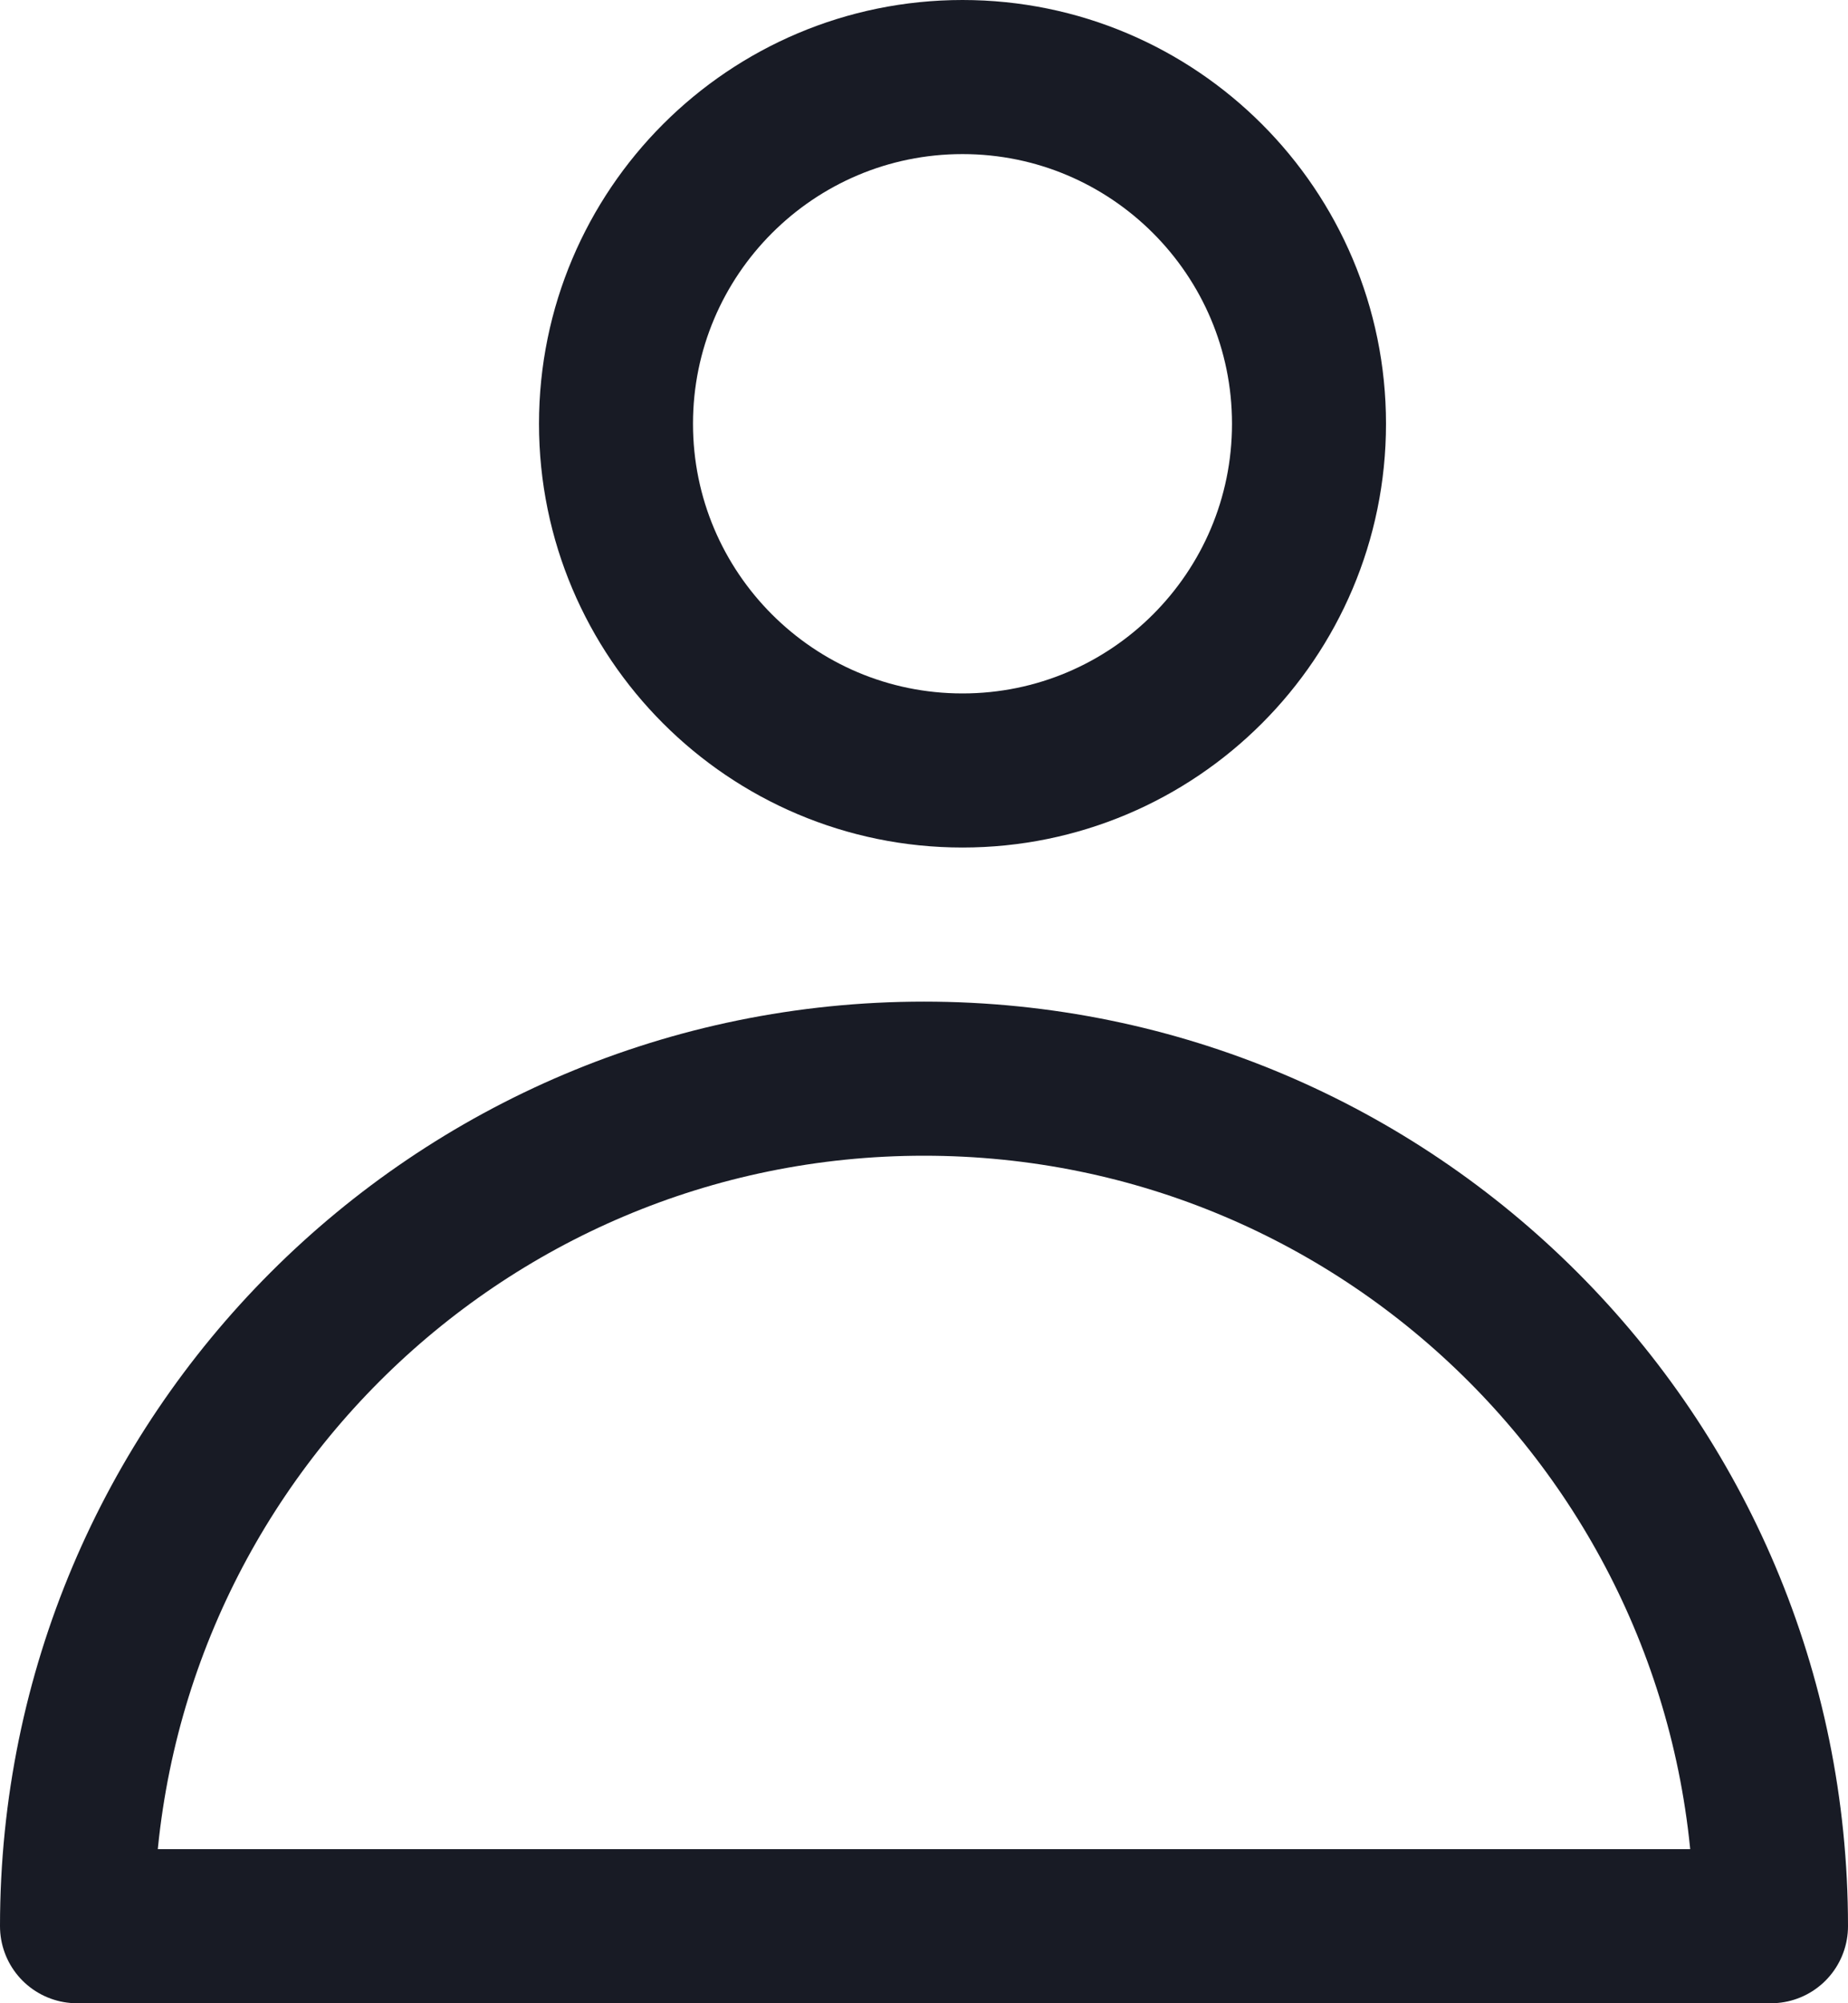
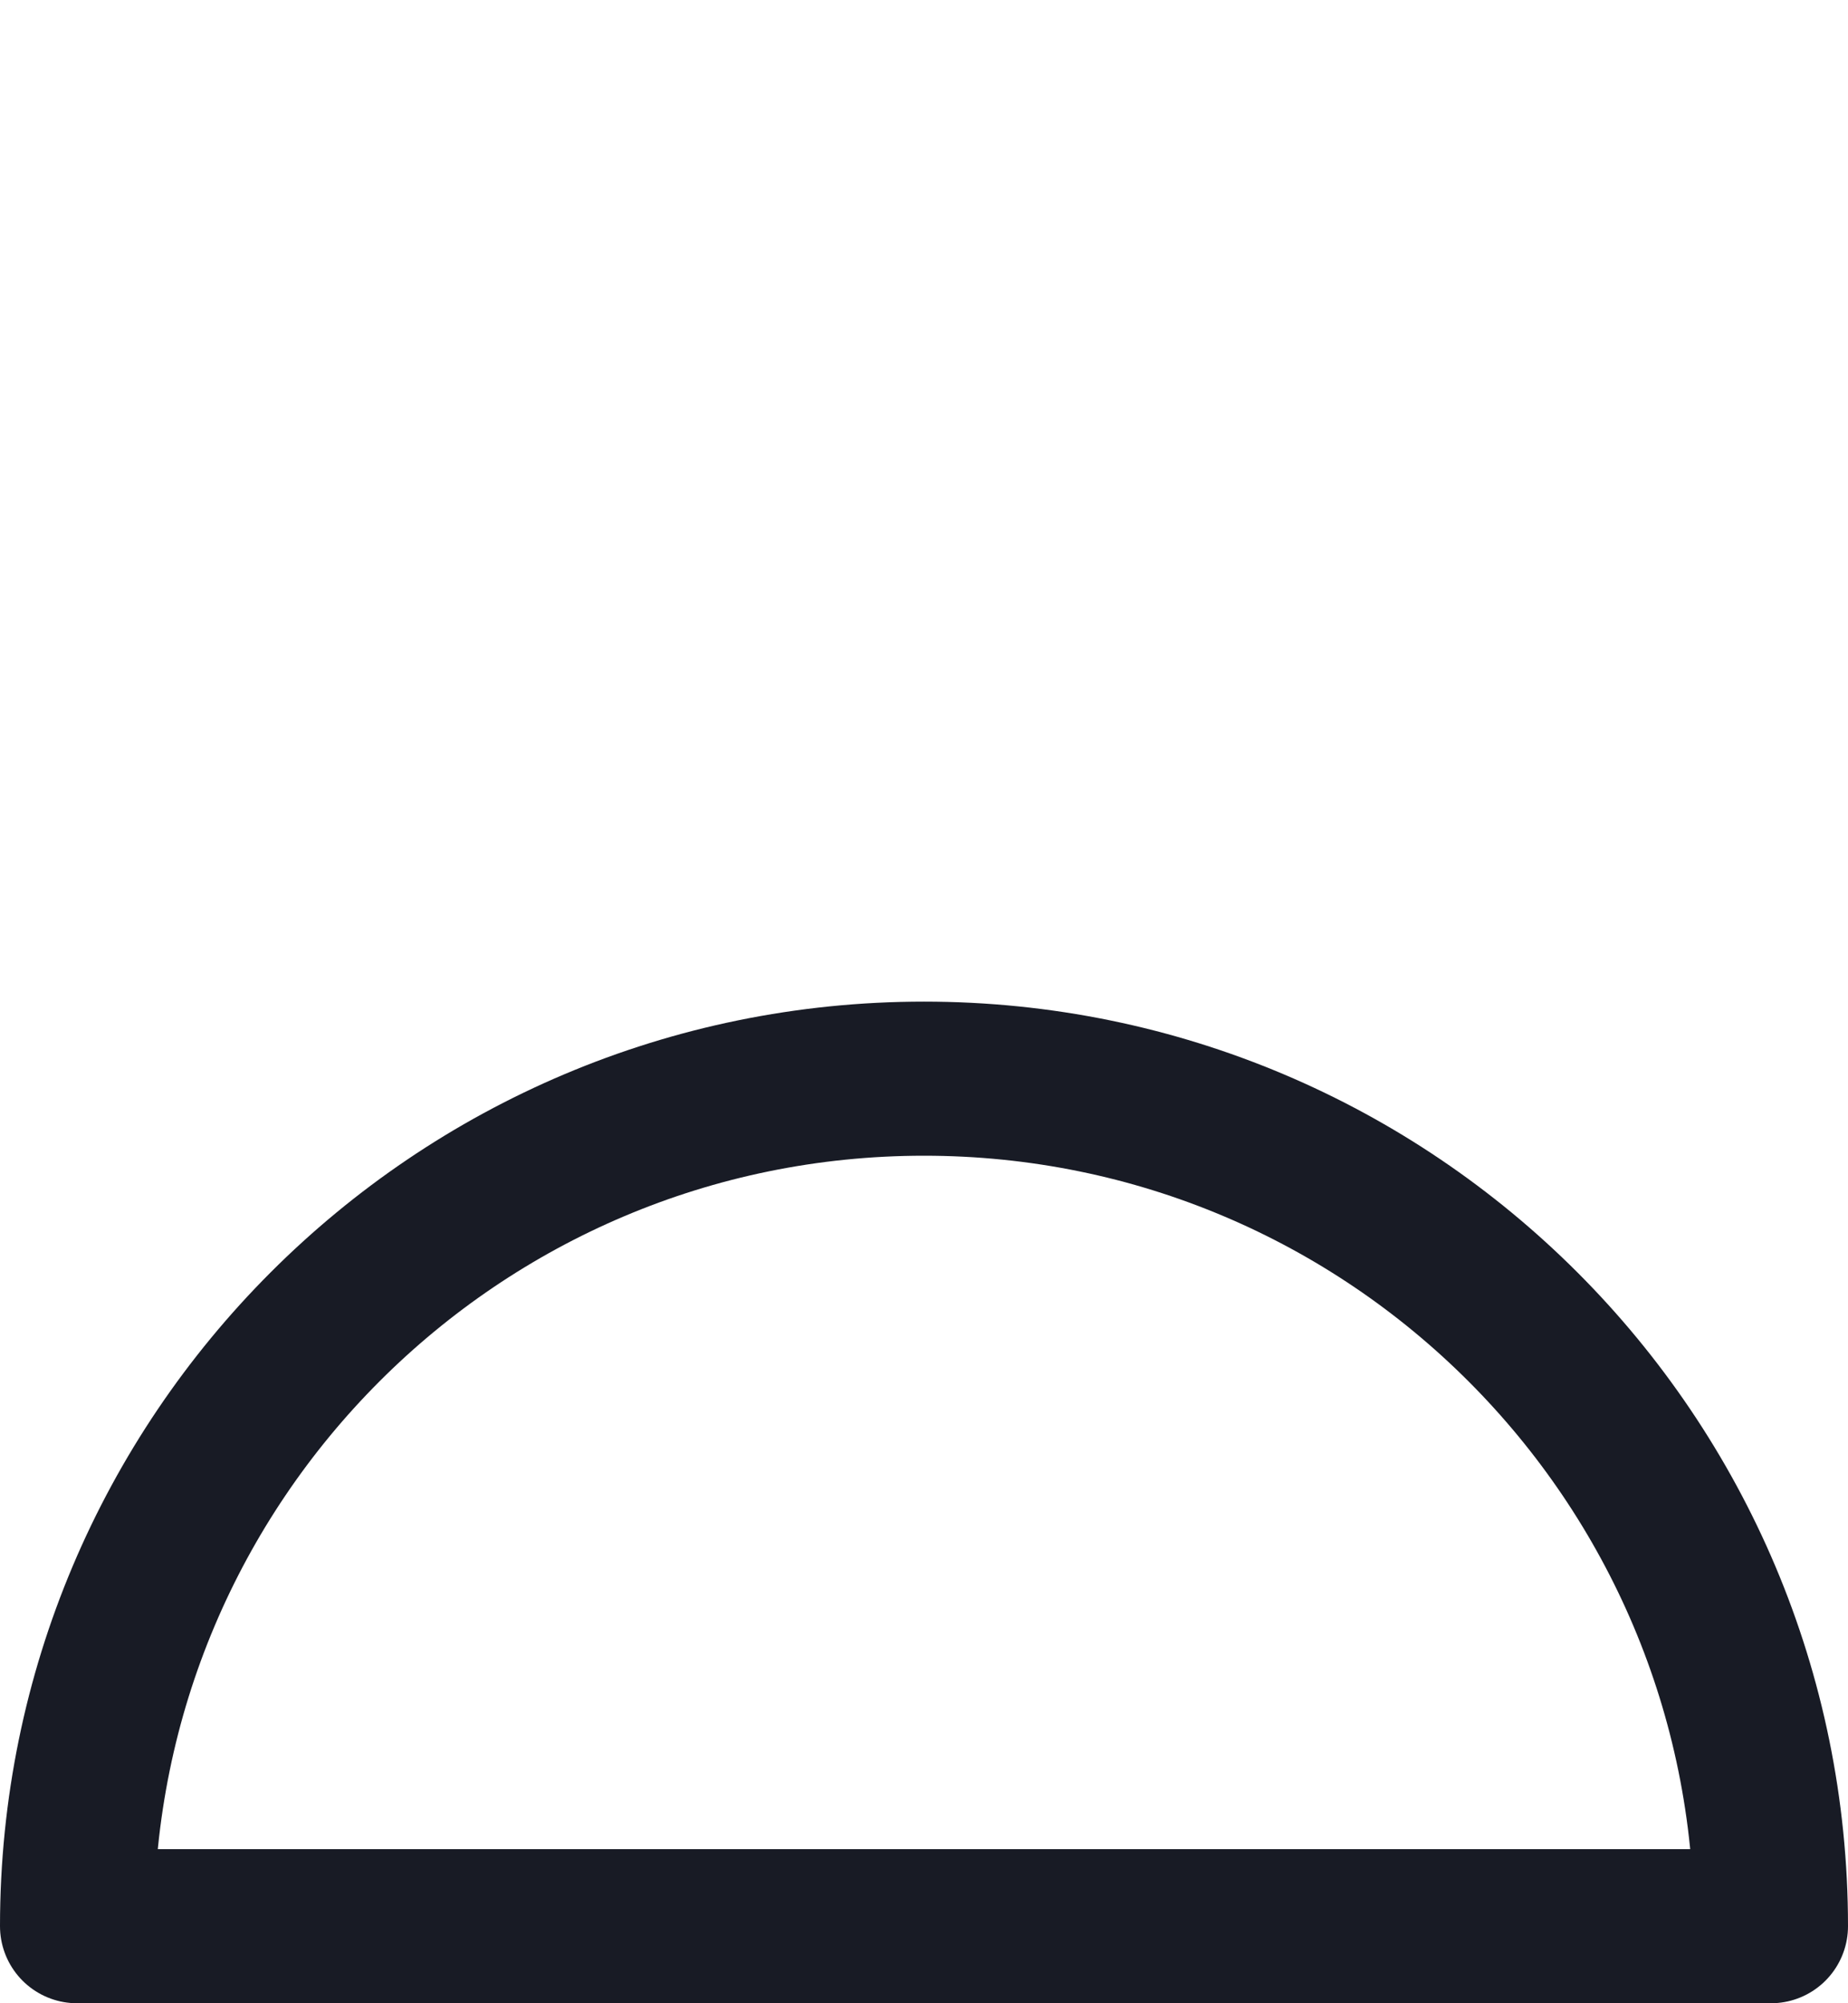
<svg xmlns="http://www.w3.org/2000/svg" width="24px" height="26px" viewBox="0 0 24 26" version="1.1">
  <title>848F2BF8-DCDE-445A-955A-C7D23FD5098C</title>
  <desc>Created with sketchtool.</desc>
  <defs />
  <g id="Home" stroke="none" stroke-width="1" fill="none" fill-rule="evenodd" stroke-linecap="round" stroke-linejoin="round">
    <g id="Desktop-HD---Menu-2" transform="translate(-1545, -78)" stroke="#181B25" stroke-width="2">
      <g id="Menu" transform="translate(1540, 33)">
        <g id="Icon-/-User-/-Stroke-/-Black" transform="translate(6, 46)">
          <g>
            <path d="M22,24 L0,24 C0,17.925 4.923,13 11,13 C17.078,13 22,17.925 22,24 Z" id="Stroke-1" />
-             <path d="M16,4.5 C16,6.984 13.984,9 11.5,9 C9.016,9 7,6.984 7,4.5 C7,2.016 9.016,0 11.5,0 C13.984,0 16,2.016 16,4.5 Z" id="Stroke-3" />
          </g>
        </g>
      </g>
    </g>
  </g>
</svg>